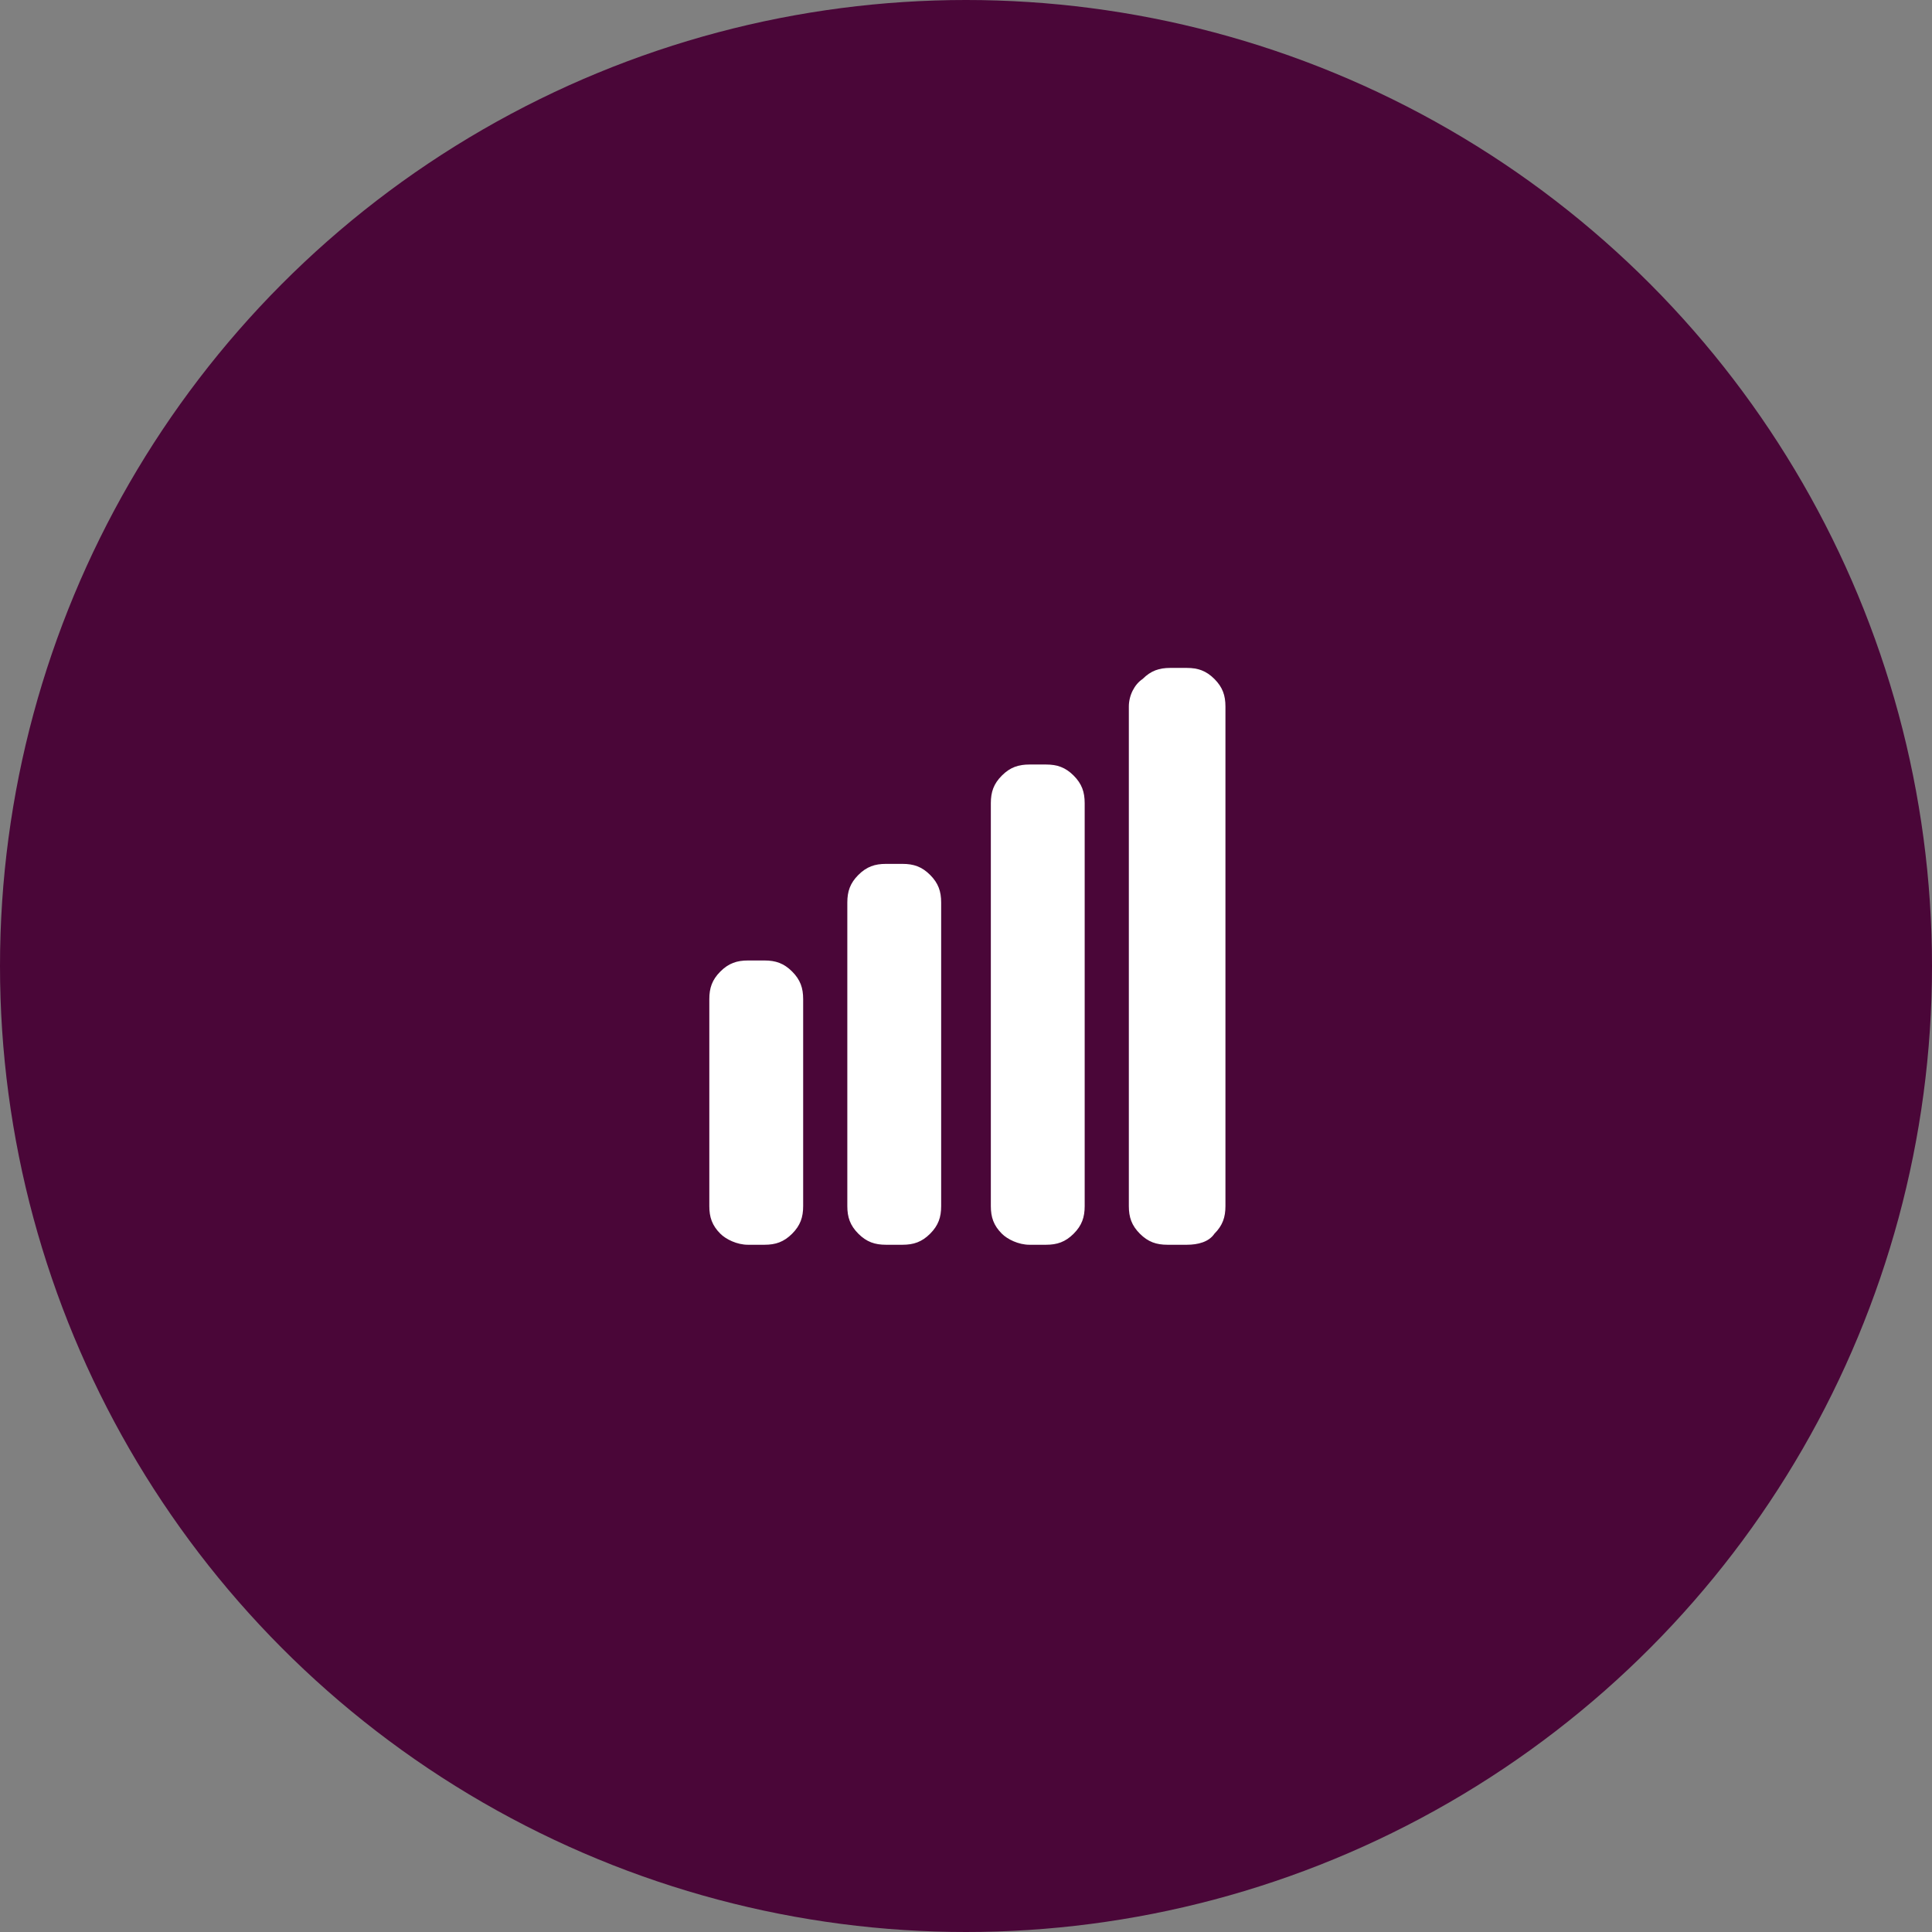
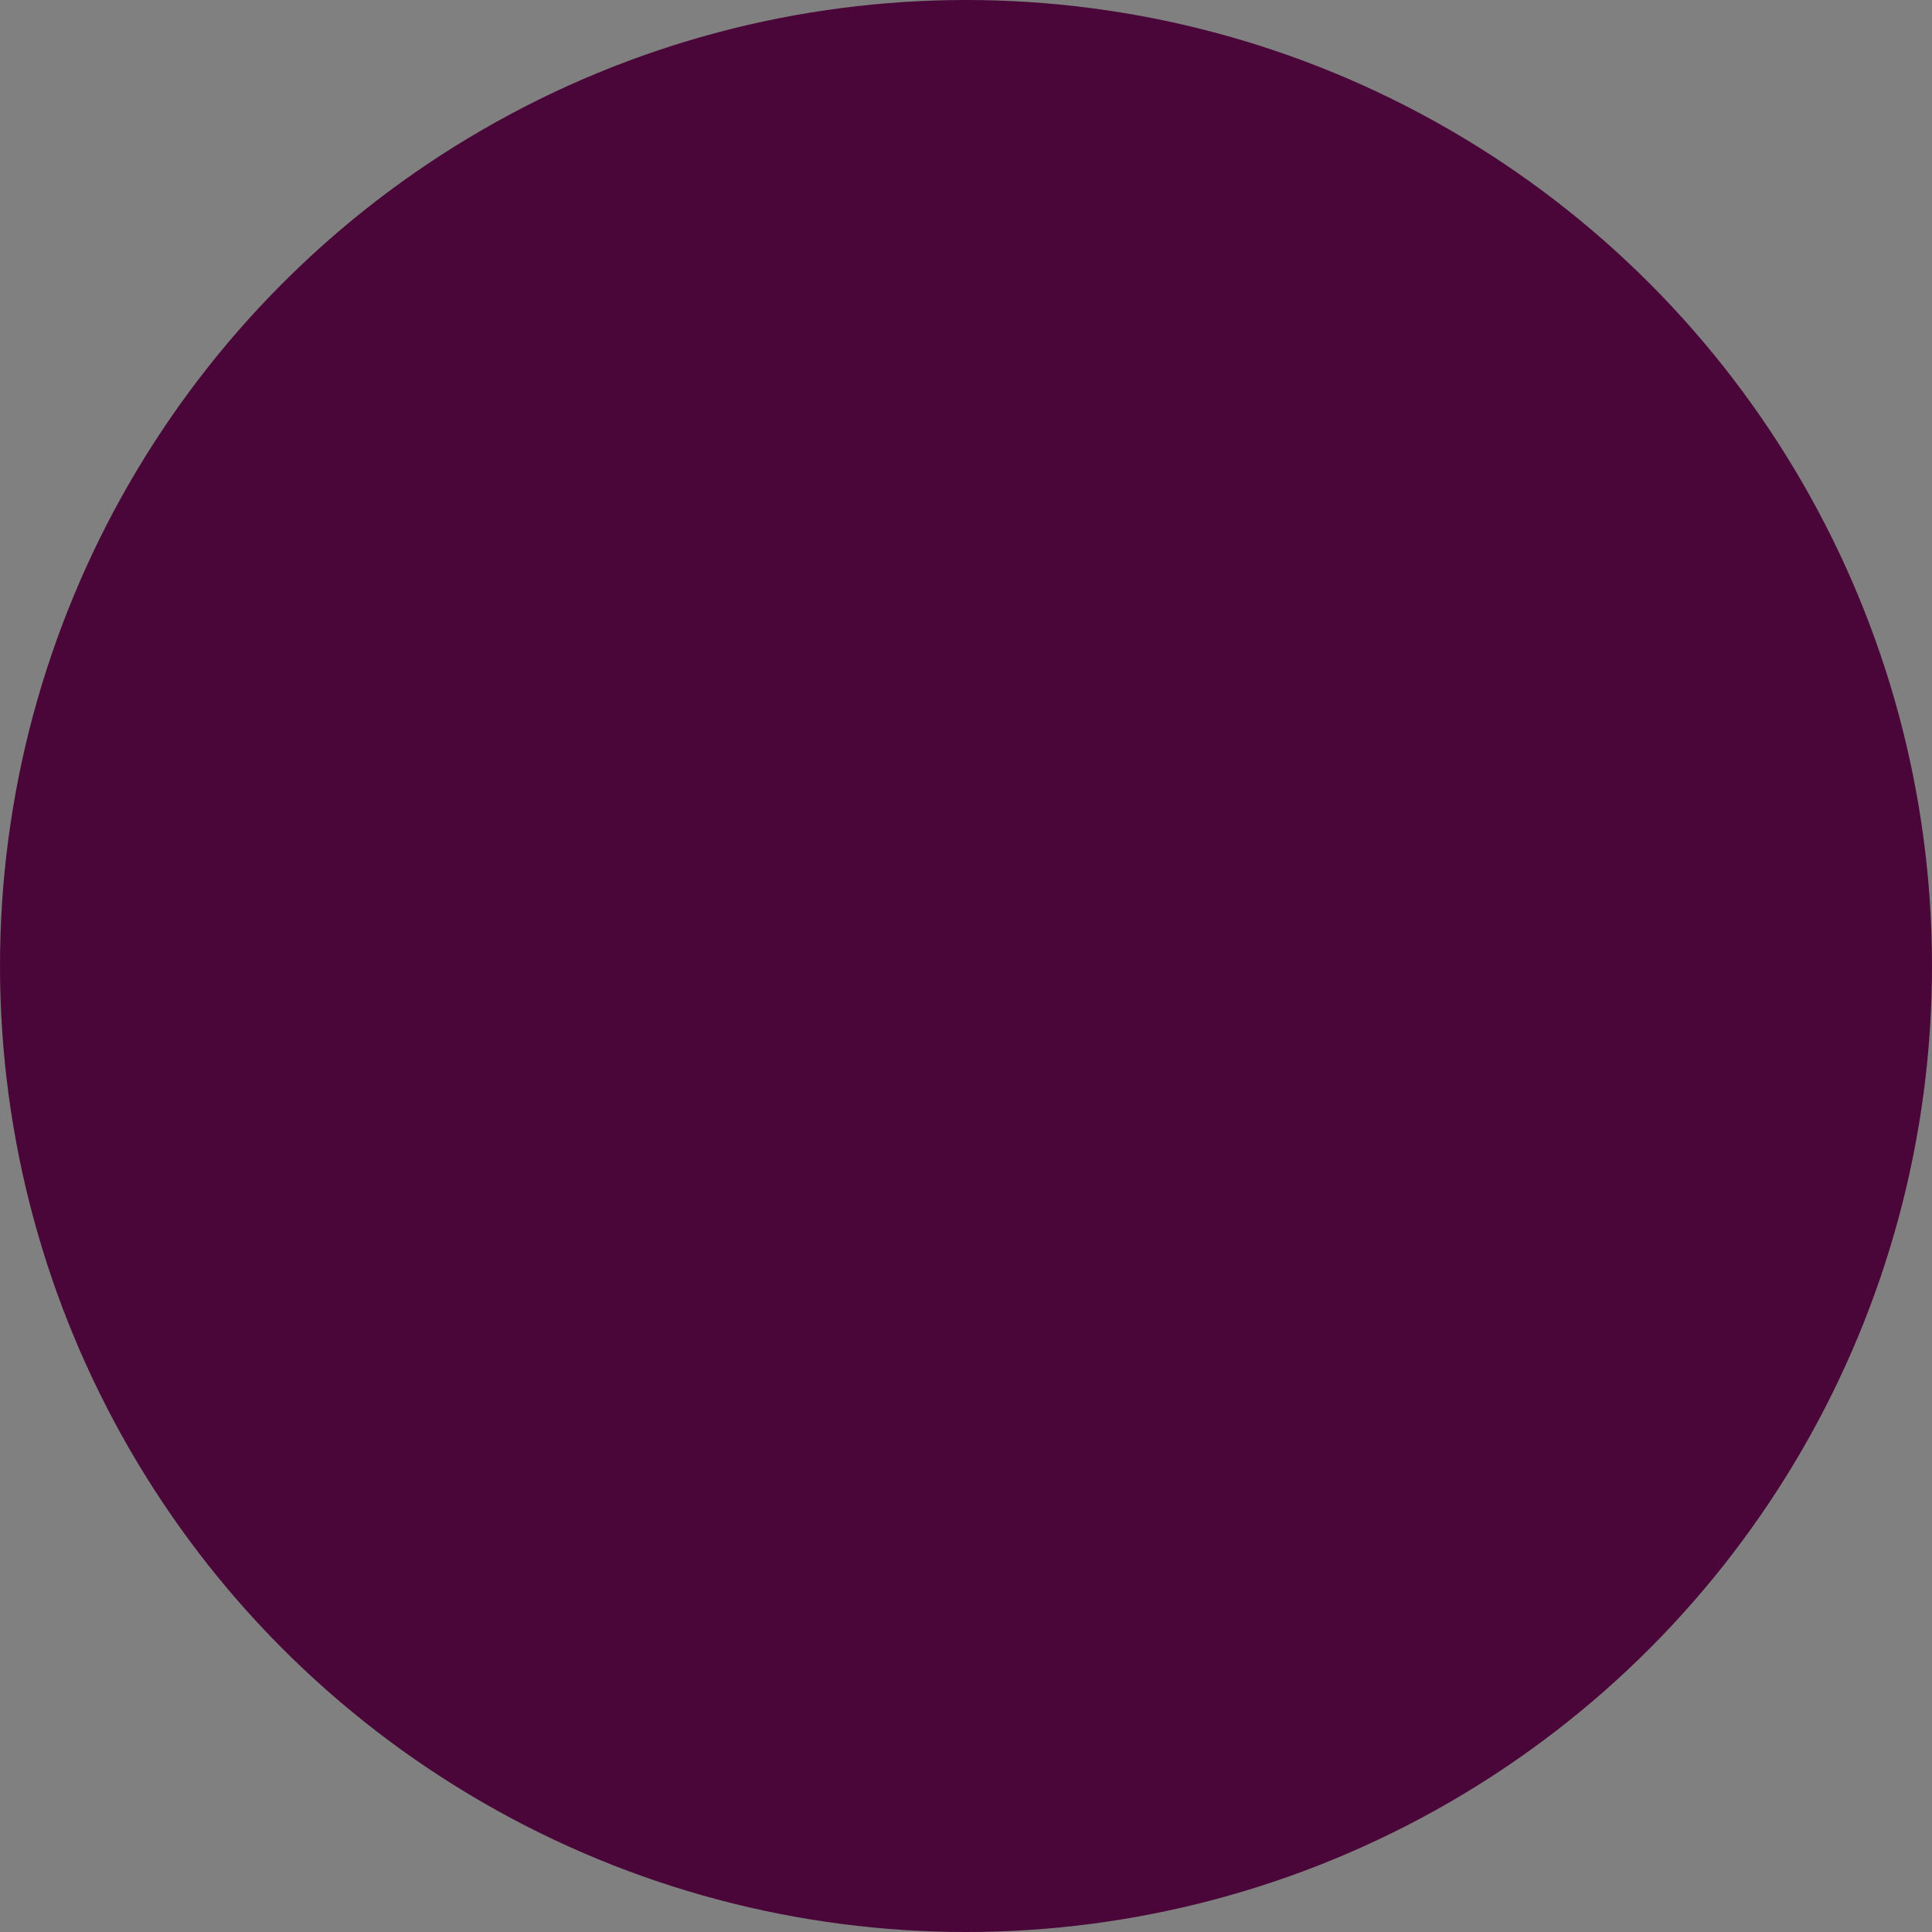
<svg xmlns="http://www.w3.org/2000/svg" id="Layer_1" x="0px" y="0px" viewBox="0 0 70 70" style="enable-background:new 0 0 70 70;" xml:space="preserve">
  <rect x="0" y="0" width="70" height="70" fill="#808080" stroke="none" />
  <style type="text/css">	.st0{fill:#4A0638;}	.st1{fill:#FFFFFF;}</style>
  <circle class="st0" cx="35" cy="35" r="35" />
-   <path class="st1" d="M40.9,25.6v18.1c0,0.4,0.1,0.7,0.4,1c0.3,0.3,0.6,0.4,1,0.4H43c0.4,0,0.8-0.1,1-0.4c0.3-0.3,0.4-0.6,0.4-1V25.6 c0-0.4-0.1-0.7-0.4-1s-0.6-0.4-1-0.4h-0.6c-0.4,0-0.7,0.1-1,0.4C41.1,24.8,40.9,25.2,40.9,25.6z M37.3,45.1h0.6c0.4,0,0.7-0.1,1-0.4 c0.3-0.3,0.4-0.6,0.4-1V29.1c0-0.4-0.1-0.7-0.4-1c-0.3-0.3-0.6-0.4-1-0.4h-0.6c-0.4,0-0.7,0.1-1,0.4s-0.4,0.6-0.4,1v14.6 c0,0.4,0.1,0.7,0.4,1C36.5,44.9,36.9,45.1,37.3,45.1z M32.1,45.1h0.6c0.4,0,0.7-0.1,1-0.4c0.3-0.3,0.4-0.6,0.4-1v-11 c0-0.4-0.1-0.7-0.4-1c-0.3-0.3-0.6-0.4-1-0.4h-0.6c-0.4,0-0.7,0.1-1,0.4s-0.4,0.6-0.4,1v11c0,0.4,0.1,0.7,0.4,1 C31.4,45,31.7,45.1,32.1,45.1z M27.1,45.1h0.6c0.4,0,0.7-0.1,1-0.4c0.3-0.3,0.4-0.6,0.4-1v-7.5c0-0.4-0.1-0.7-0.4-1s-0.6-0.4-1-0.4 h-0.6c-0.4,0-0.7,0.1-1,0.4c-0.3,0.3-0.4,0.6-0.4,1v7.5c0,0.4,0.1,0.7,0.4,1C26.3,44.9,26.7,45.1,27.1,45.1z" />
</svg>